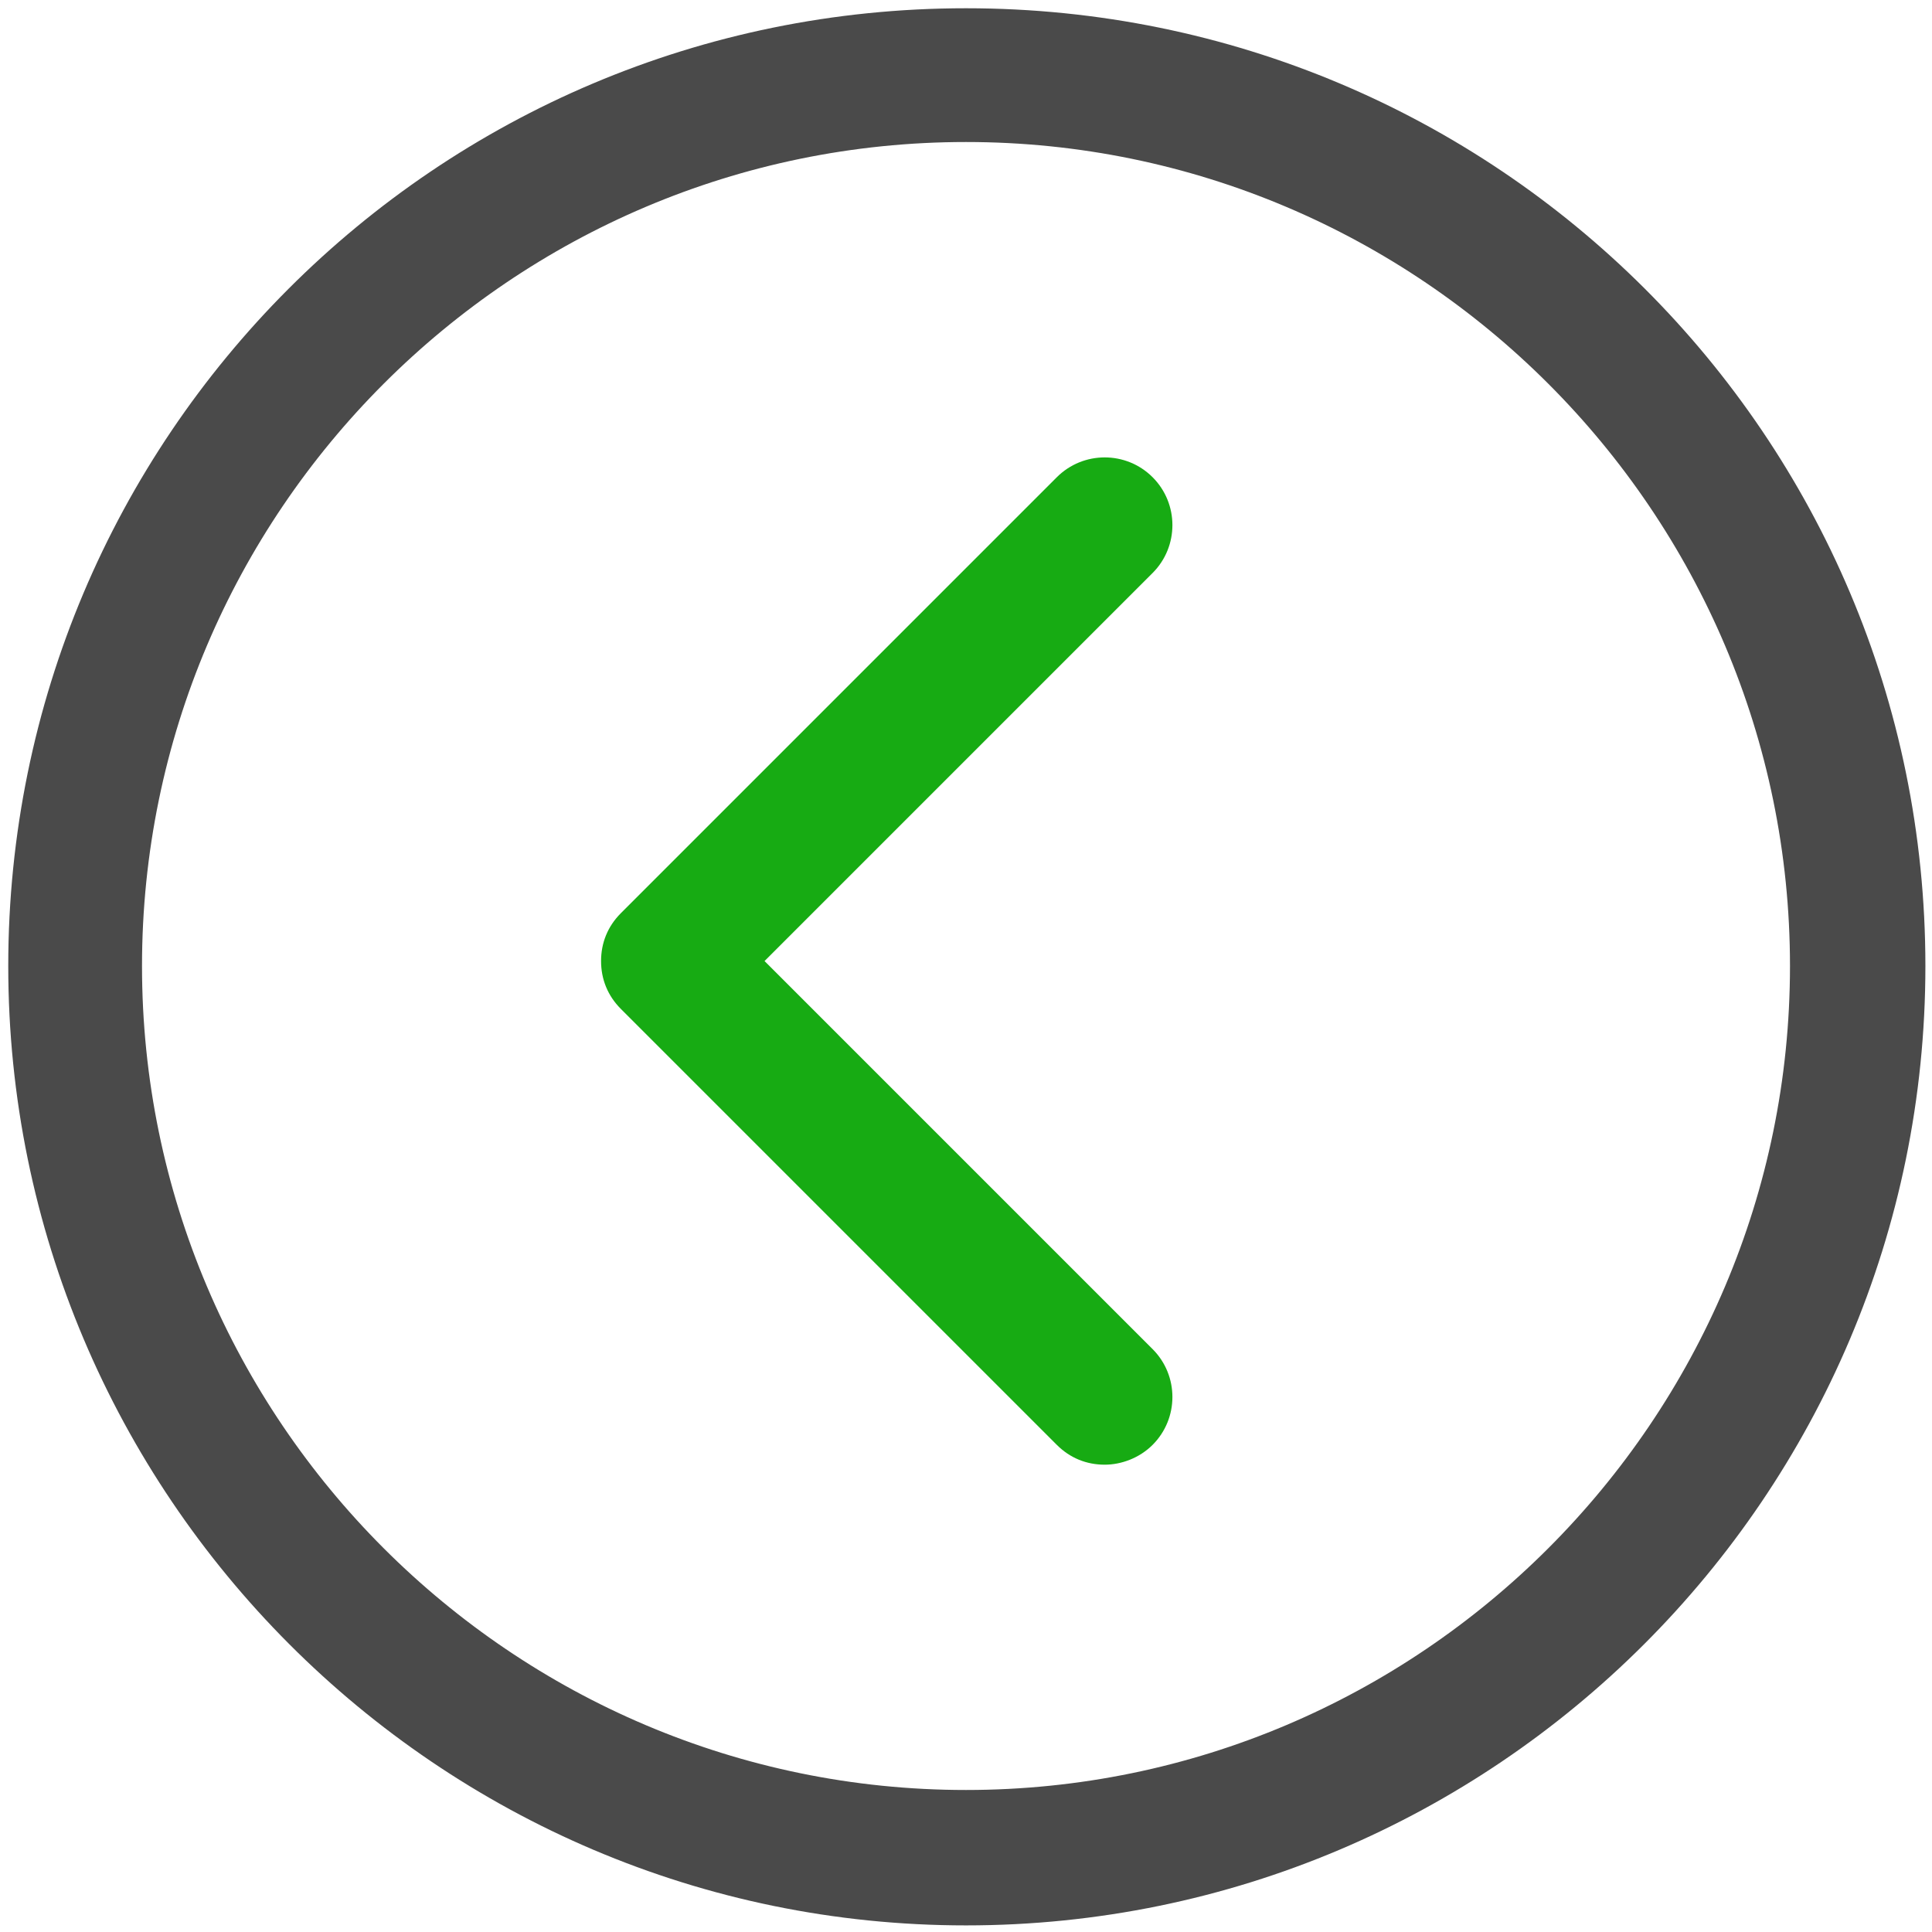
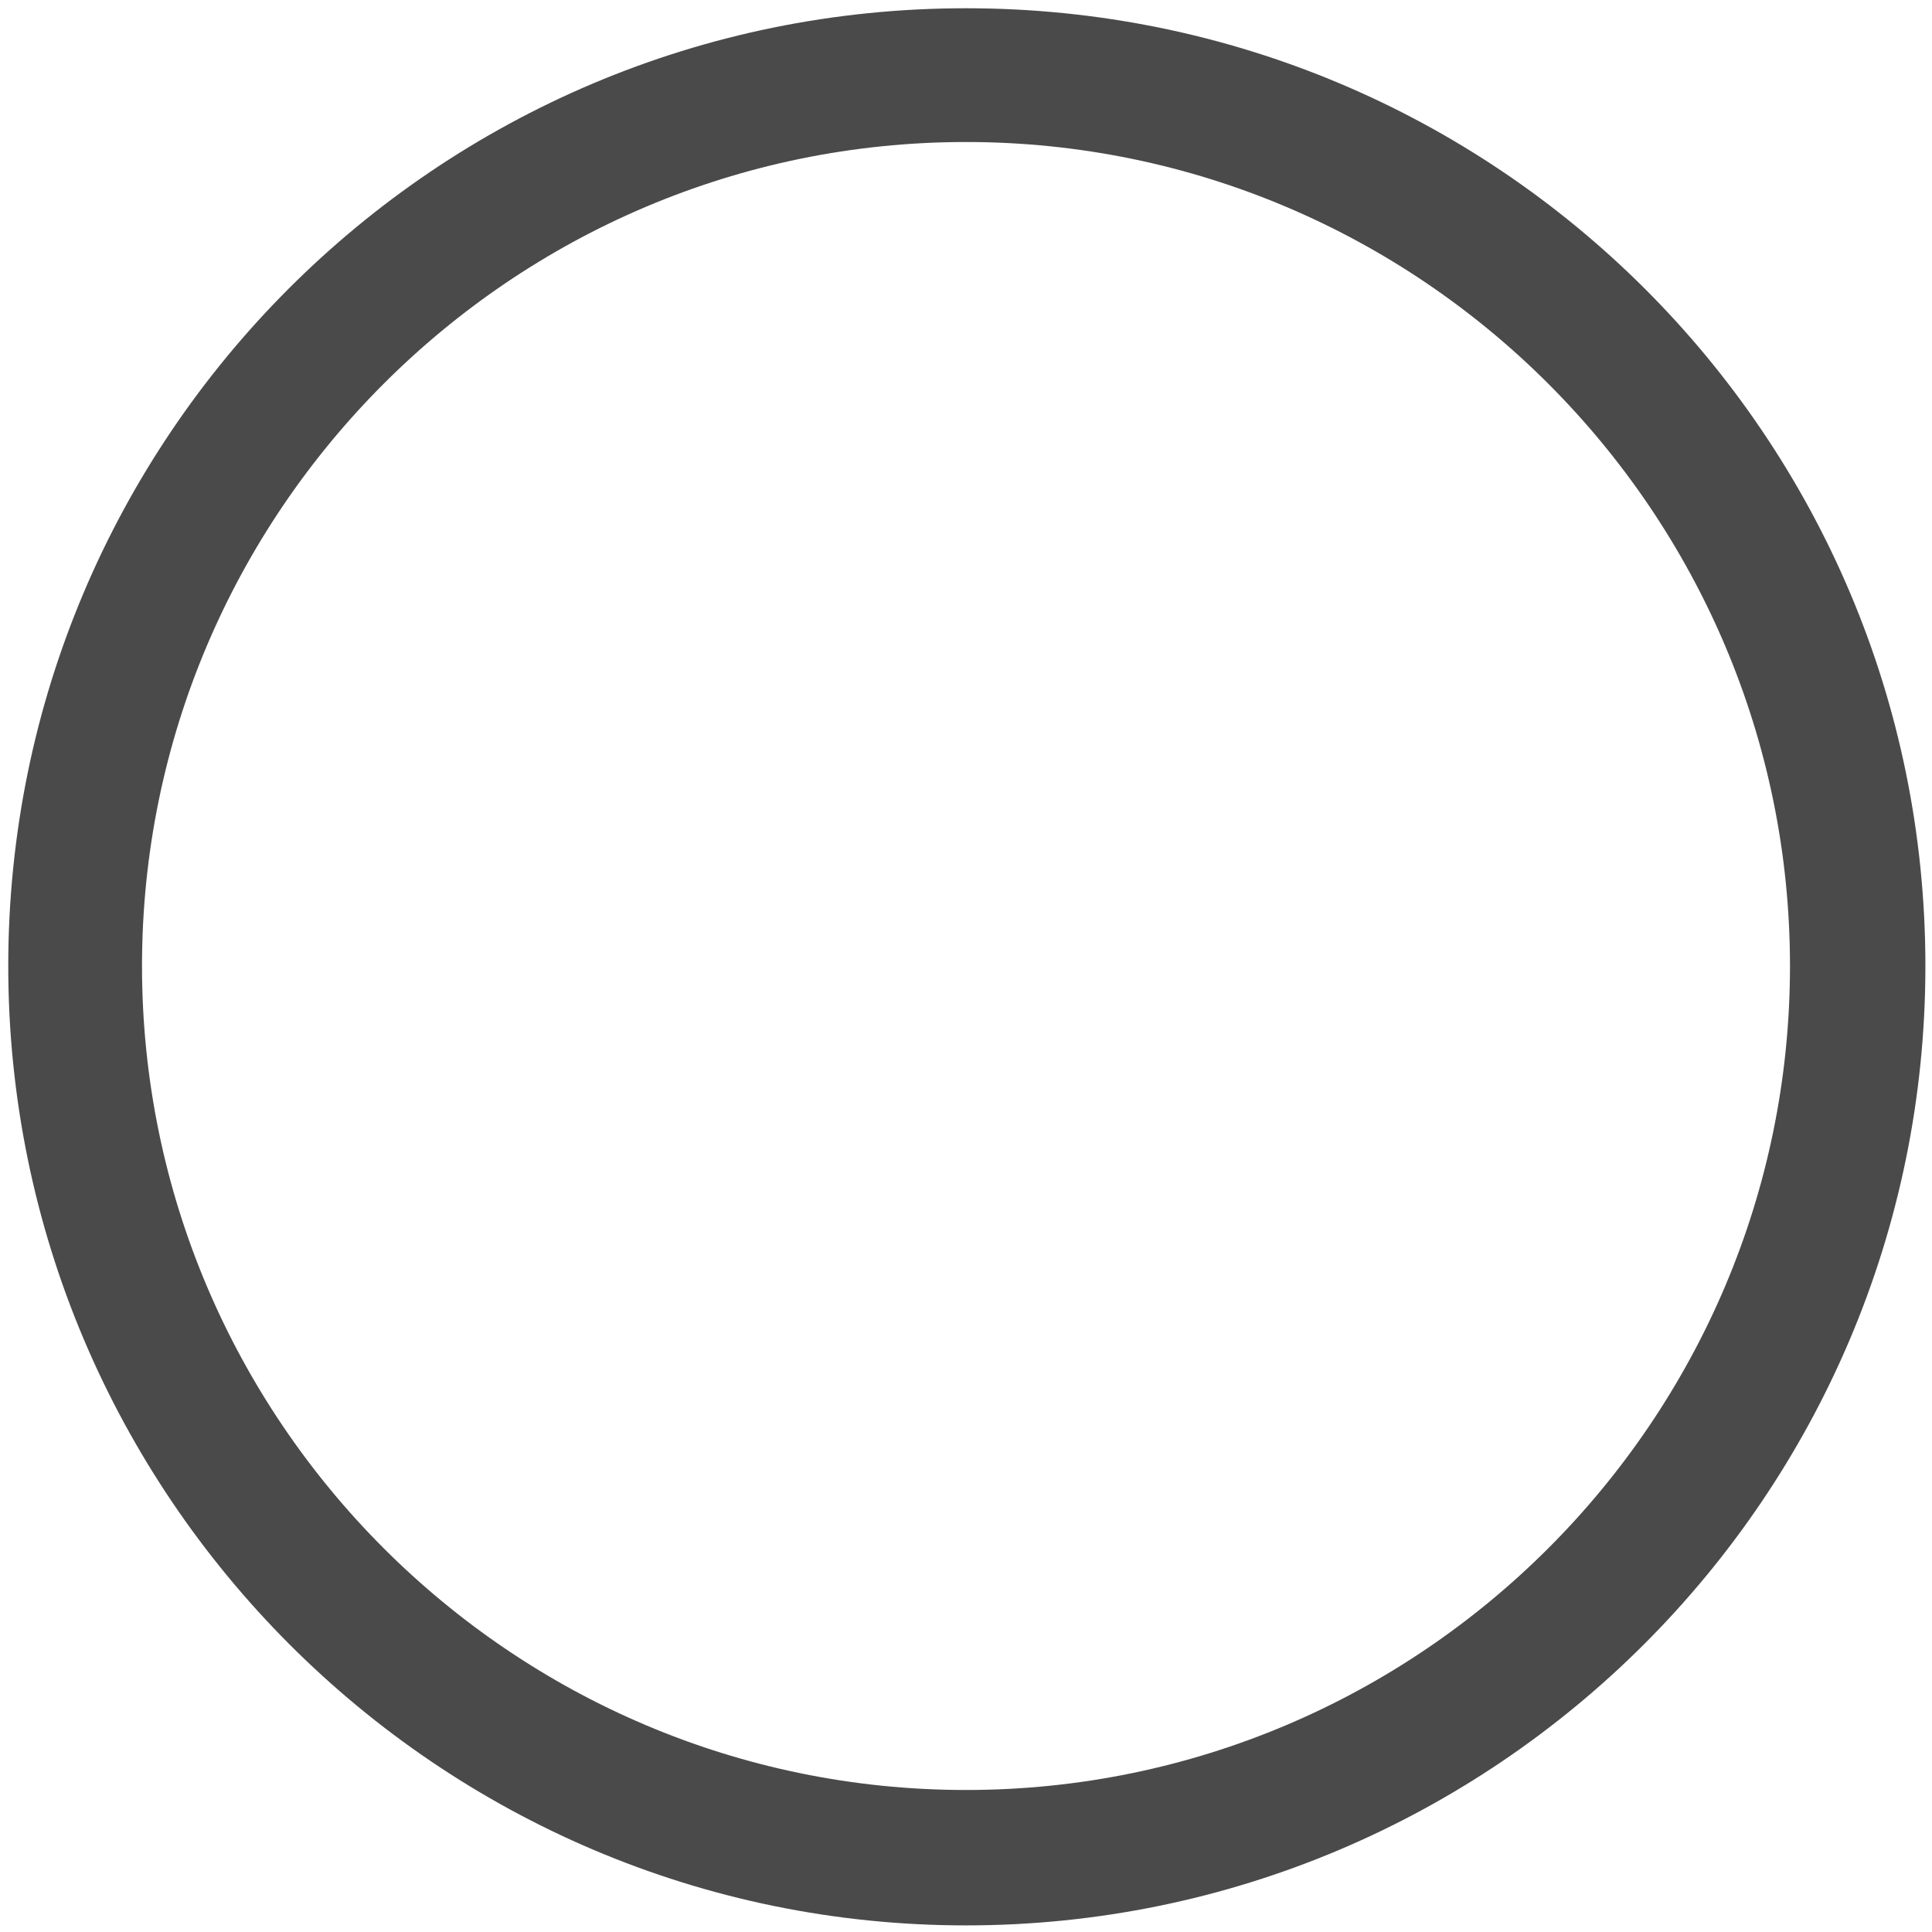
<svg xmlns="http://www.w3.org/2000/svg" width="800px" height="800px" viewBox="0 0 117 117" version="1.1">
  <title />
  <desc />
  <defs />
  <g fill="none" fill-rule="evenodd" id="Page-1" stroke="none" stroke-width="1">
    <g fill-rule="nonzero" id="left-arrow">
      <path d="M58.5,116.6 C90.5,116.6 116.6,90.6 116.6,58.5 C116.6,26.4 90.6,0.5 58.5,0.5 C26.4,0.5 0.5,26.5 0.5,58.5 C0.5,90.5 26.5,116.6 58.5,116.6 Z M58.5,8.6 C86,8.6 108.4,31 108.4,58.5 C108.4,86 86,108.4 58.5,108.4 C31,108.4 8.6,86 8.6,58.5 C8.6,31 31,8.6 58.5,8.6 Z" fill="#4A4A4A" id="Shape" />
-       <path d="M64,87.5 C64.8,88.3 65.8,88.7 66.9,88.7 C67.9,88.7 69,88.3 69.8,87.5 C71.4,85.9 71.4,83.3 69.8,81.7 L46.3,58.2 L69.8,34.7 C71.4,33.1 71.4,30.5 69.8,28.9 C68.2,27.3 65.6,27.3 64,28.9 L37.6,55.3 C36.8,56.1 36.4,57.1 36.4,58.2 C36.4,59.3 36.8,60.3 37.6,61.1 L64,87.5 Z" fill="#17AB13" id="Shape" />
    </g>
  </g>
</svg>